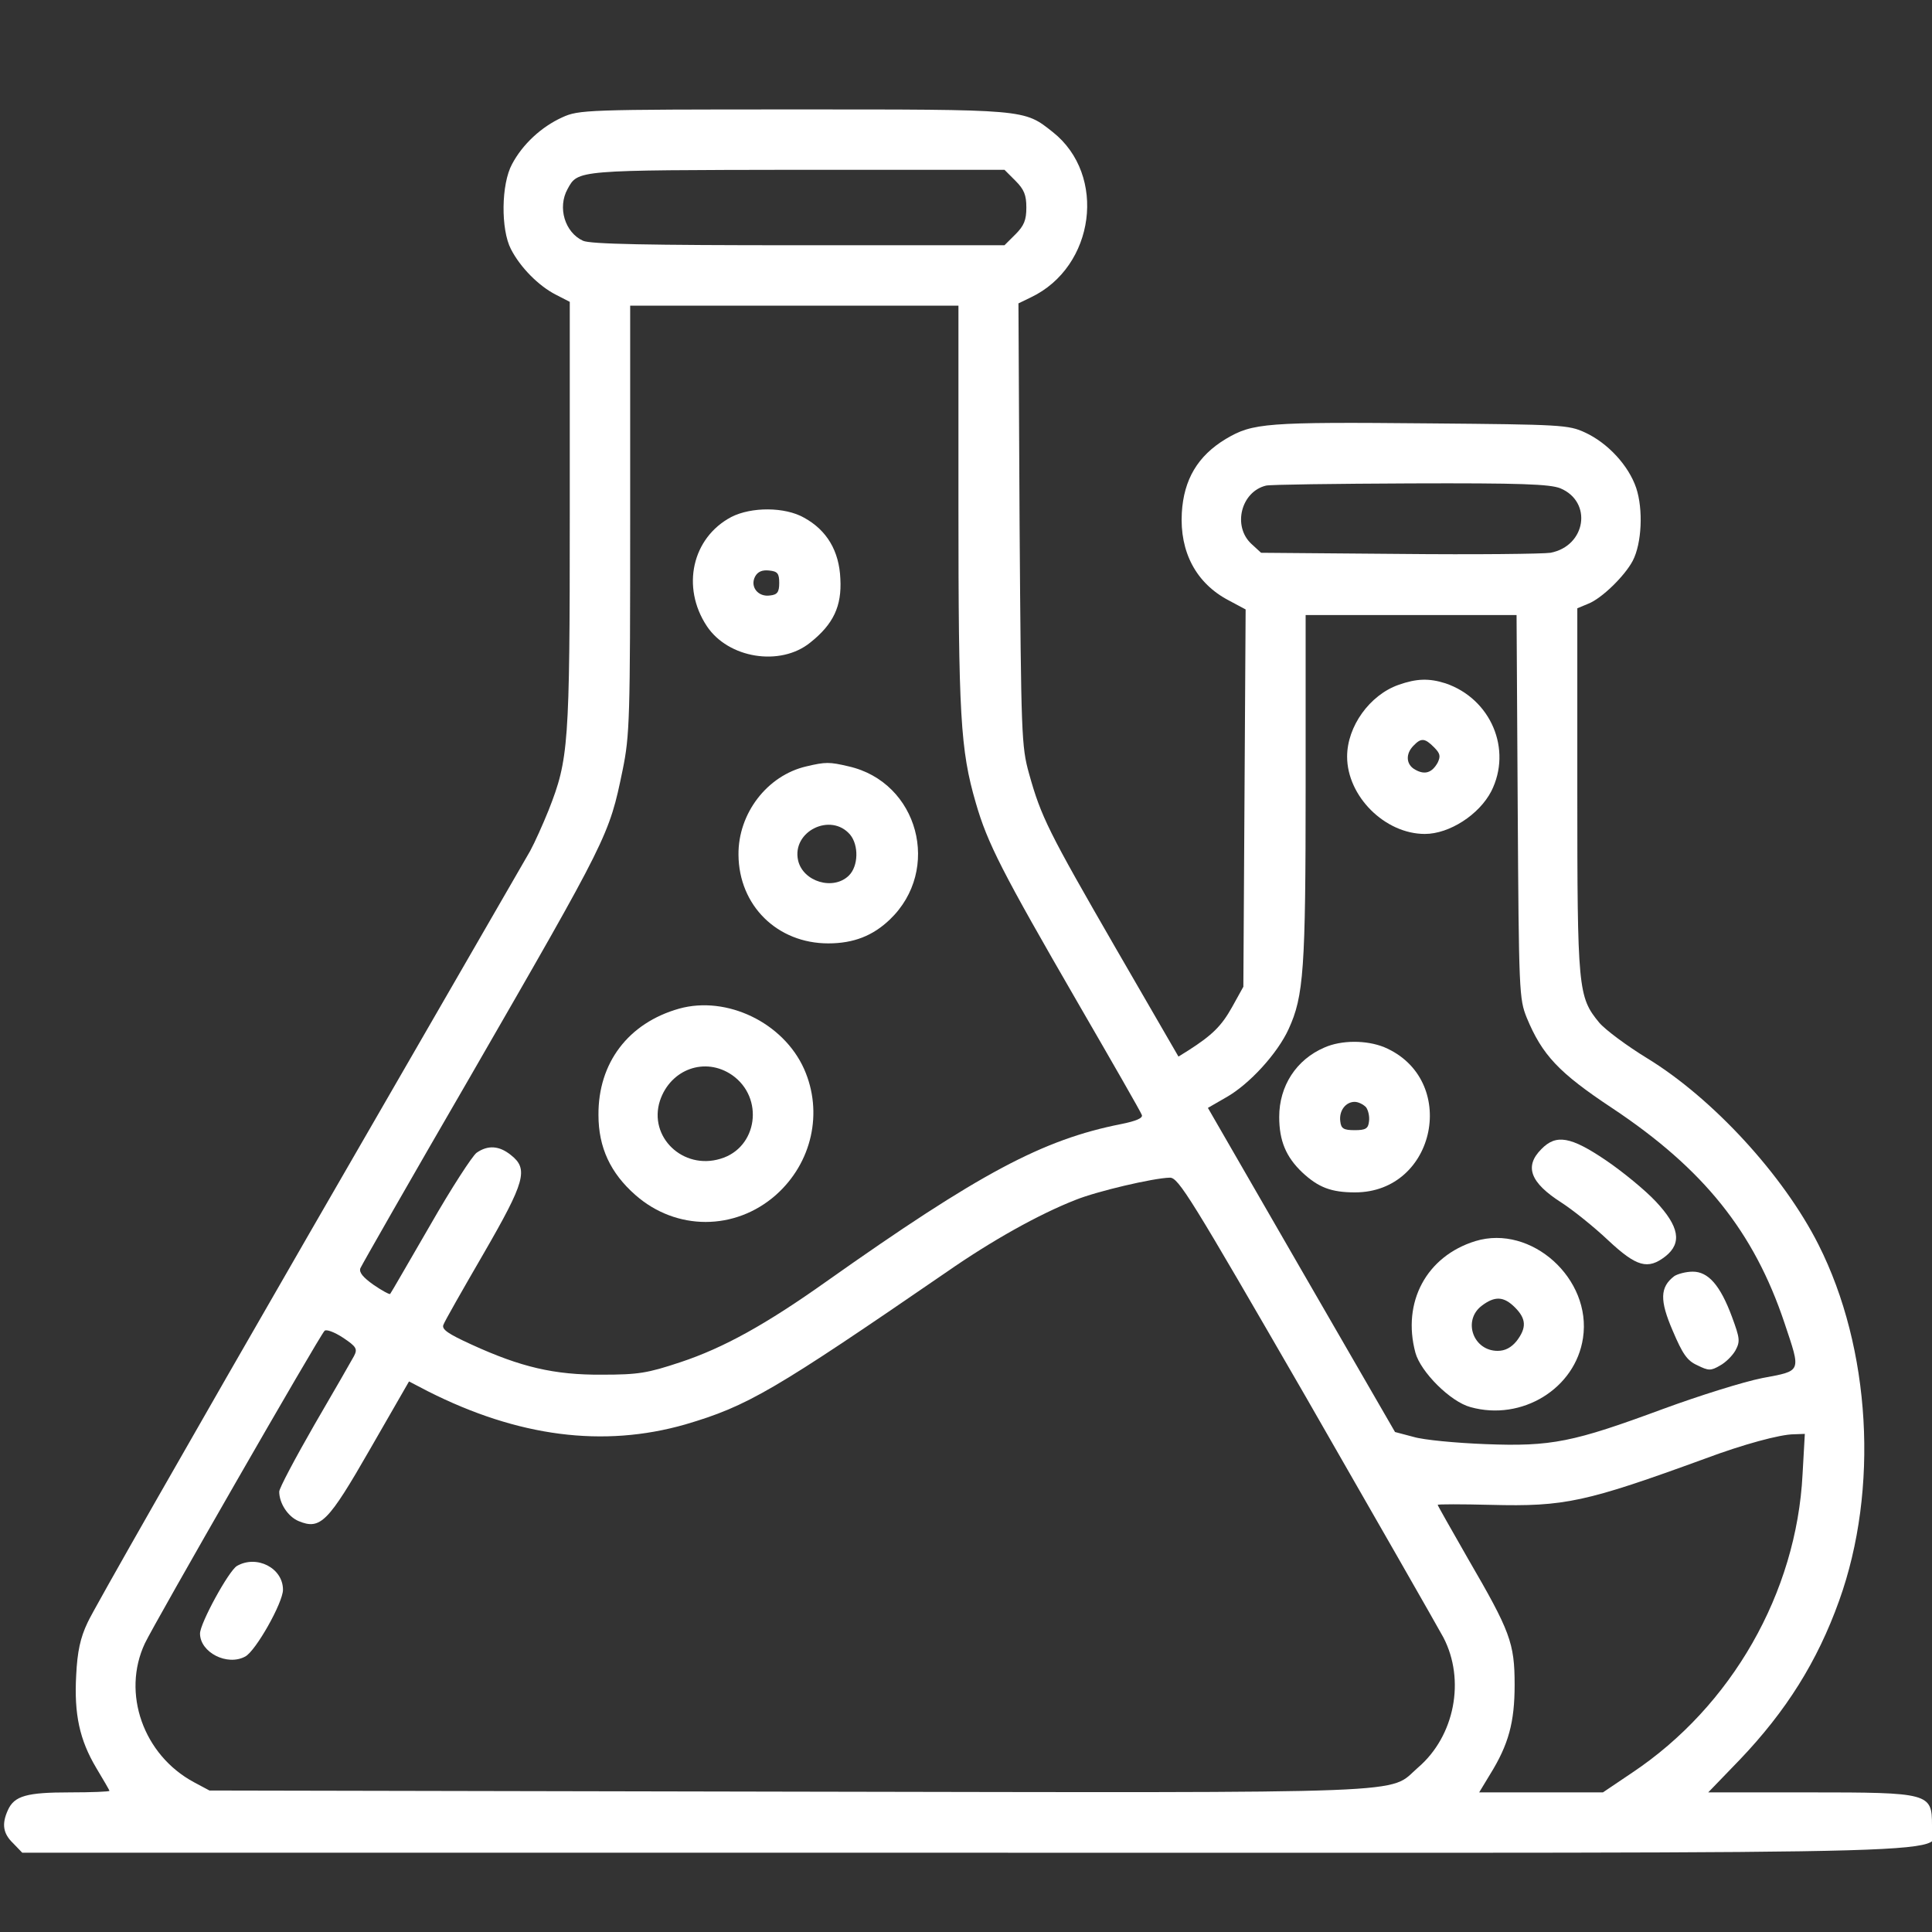
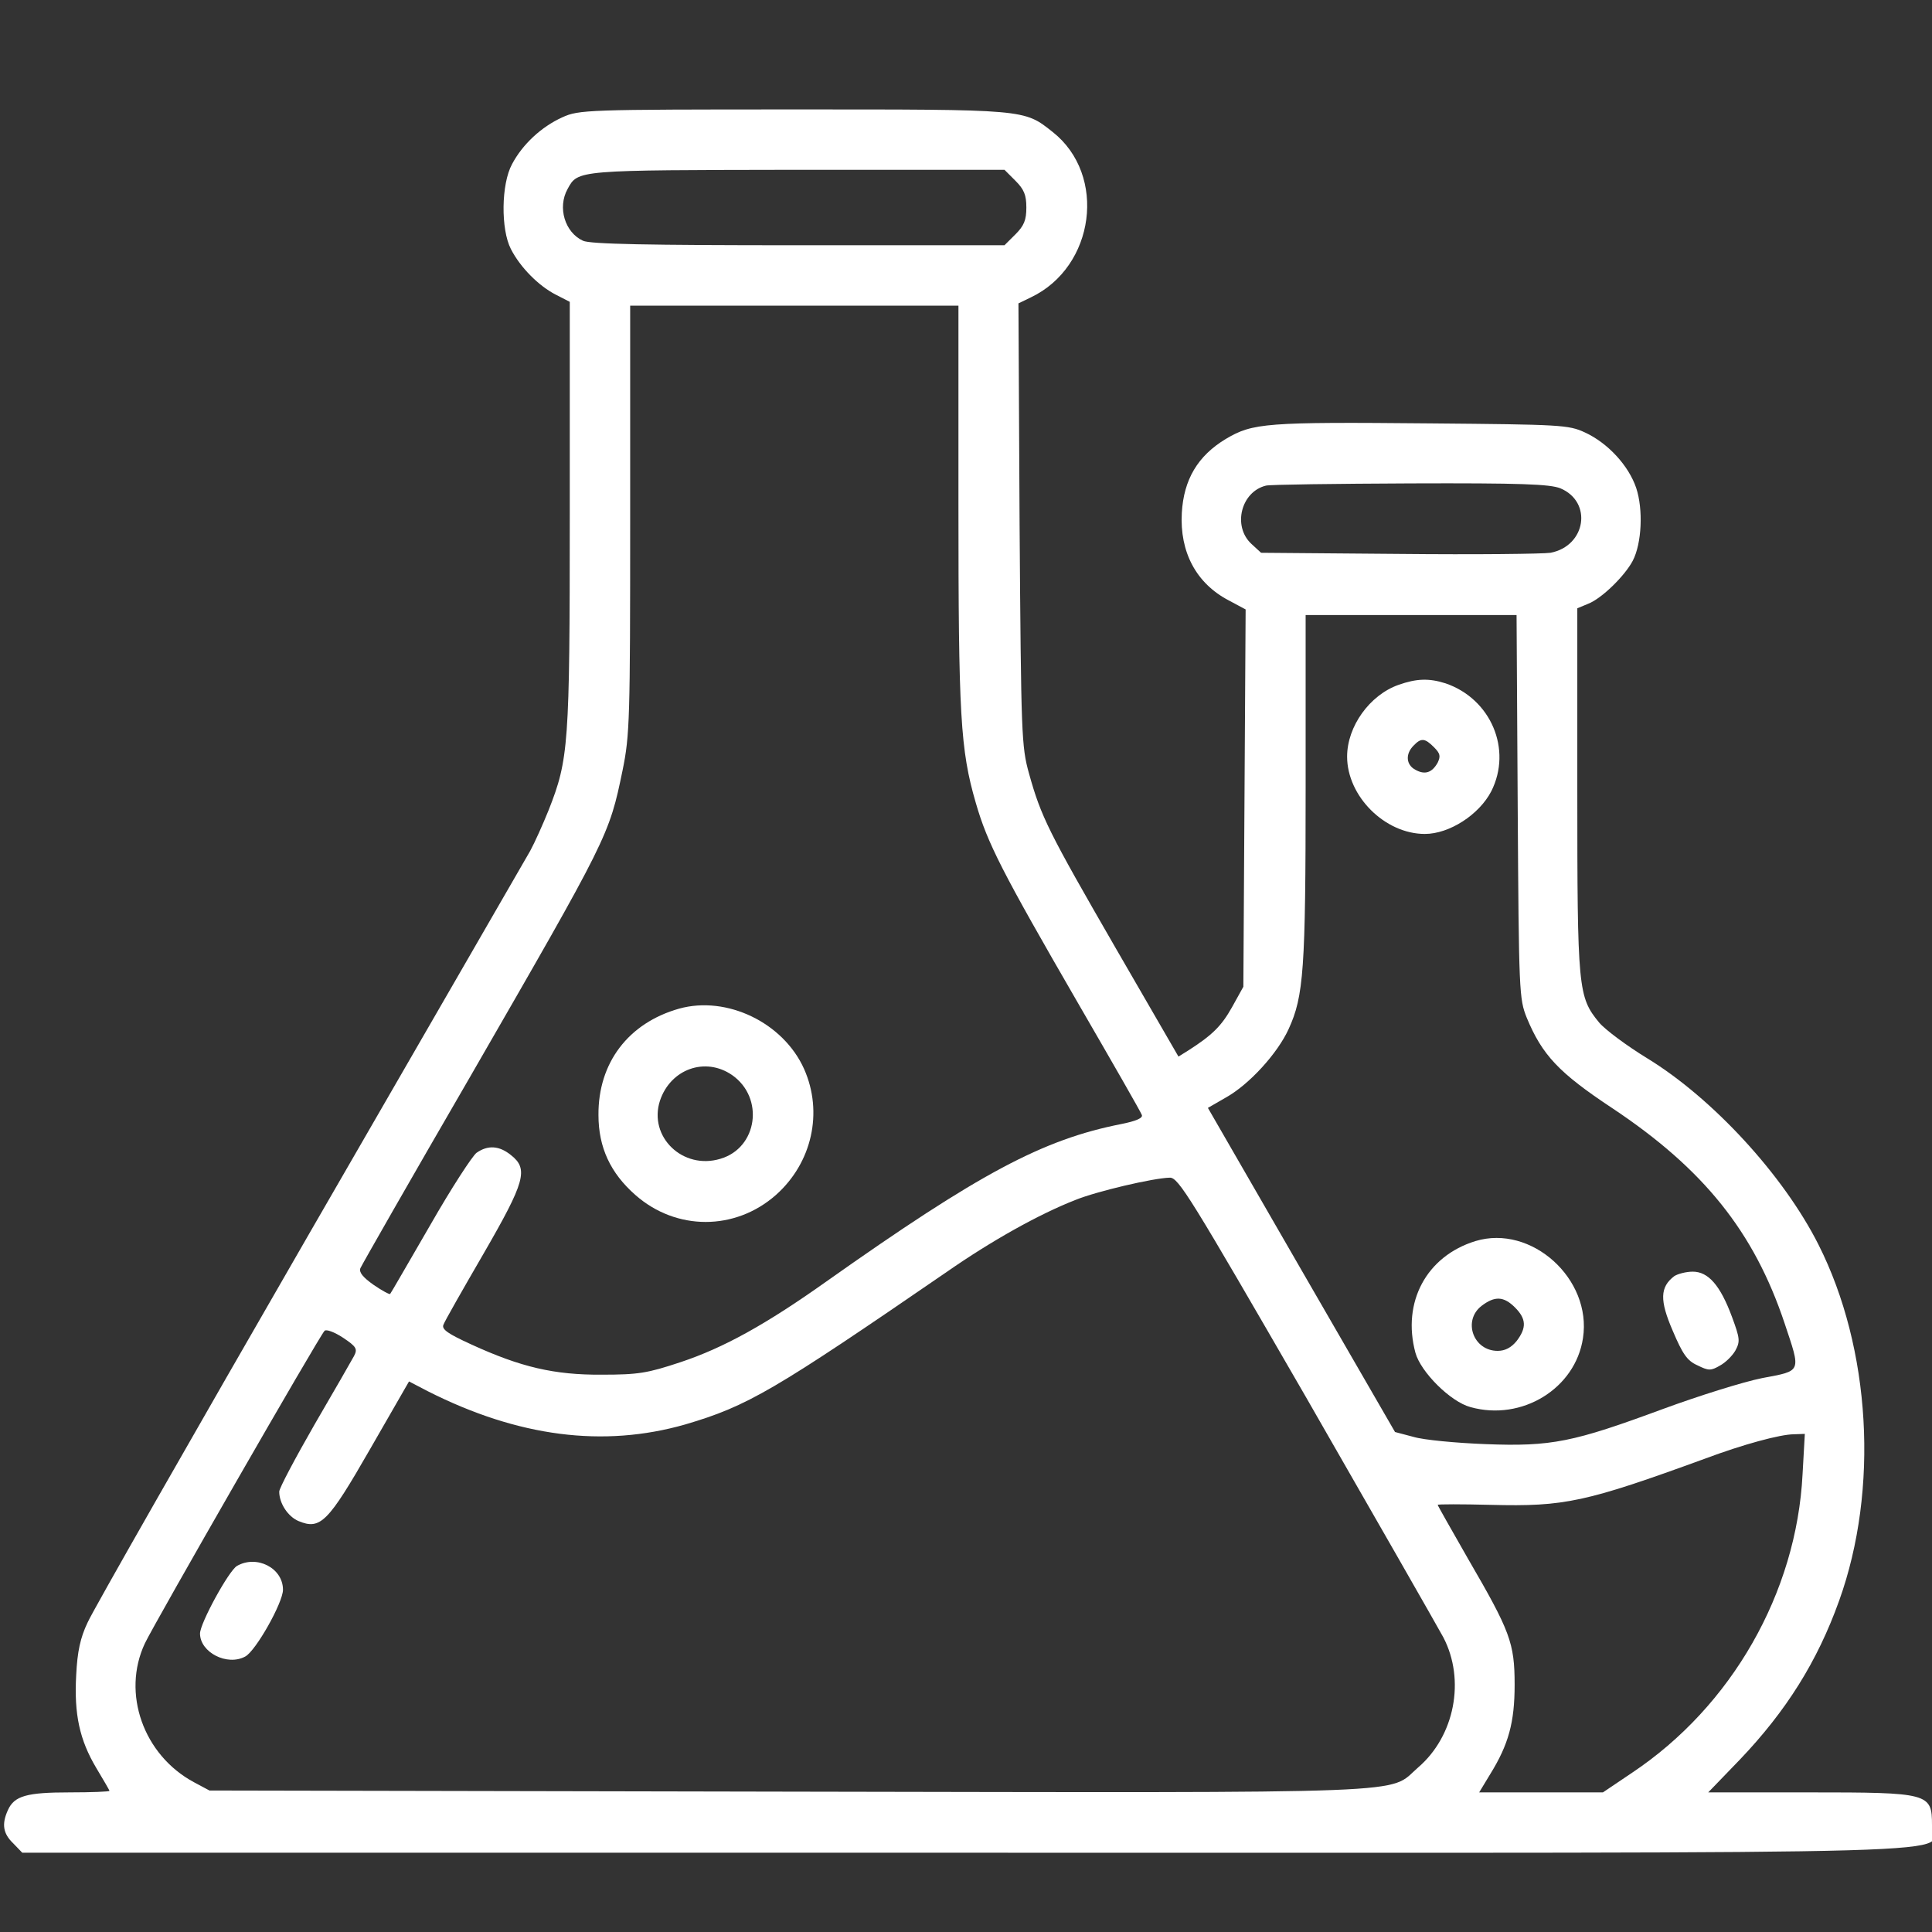
<svg xmlns="http://www.w3.org/2000/svg" width="34" height="34" viewbox="0 0 34 34" fill="none">
  <rect width="100%" height="100%" fill="#333333" stroke="none" />
  <path d="M9.895 2.065C9.529 2.231 9.197 2.537 9.011 2.889C8.819 3.241 8.812 4.037 8.991 4.383C9.157 4.708 9.483 5.034 9.782 5.186L10.027 5.312V9.058C10.027 13.122 10.007 13.361 9.655 14.257C9.556 14.503 9.41 14.829 9.33 14.975C9.244 15.121 7.497 18.155 5.439 21.715C3.387 25.274 1.627 28.355 1.541 28.555C1.414 28.82 1.361 29.066 1.341 29.478C1.302 30.168 1.401 30.62 1.693 31.111C1.82 31.324 1.926 31.503 1.926 31.516C1.926 31.53 1.614 31.543 1.229 31.543C0.471 31.543 0.252 31.603 0.139 31.855C0.027 32.101 0.053 32.267 0.232 32.439L0.392 32.605H17.047C35.693 32.605 34 32.652 34 32.121C34 31.556 33.953 31.543 31.835 31.543H30.062L30.62 30.965C31.43 30.115 31.981 29.245 32.366 28.169C33.07 26.21 32.924 23.727 32.001 21.901C31.384 20.679 30.142 19.331 28.993 18.627C28.634 18.408 28.249 18.122 28.143 17.996C27.771 17.544 27.758 17.412 27.758 13.905V10.705L27.95 10.625C28.189 10.532 28.595 10.133 28.734 9.868C28.893 9.562 28.92 8.965 28.794 8.586C28.661 8.194 28.296 7.796 27.891 7.61C27.605 7.477 27.466 7.471 25.168 7.451C22.273 7.424 22.047 7.444 21.575 7.723C21.077 8.022 20.832 8.44 20.798 9.025C20.759 9.715 21.051 10.266 21.622 10.565L21.921 10.725L21.901 14.045L21.881 17.365L21.682 17.724C21.496 18.056 21.336 18.215 20.911 18.487L20.739 18.594L19.636 16.688C18.448 14.629 18.322 14.377 18.109 13.613C17.976 13.135 17.97 12.949 17.943 9.23L17.923 5.339L18.142 5.233C19.271 4.695 19.484 3.081 18.527 2.324C18.016 1.919 18.076 1.926 13.952 1.926C10.313 1.926 10.187 1.932 9.895 2.065ZM17.87 3.181C18.023 3.334 18.062 3.433 18.062 3.652C18.062 3.871 18.023 3.971 17.87 4.124L17.677 4.316H14.052C11.389 4.316 10.386 4.296 10.26 4.237C9.941 4.091 9.808 3.652 9.988 3.327C10.173 2.988 10.134 2.995 14.032 2.988H17.677L17.87 3.181ZM16.867 8.878C16.867 12.591 16.9 13.195 17.173 14.131C17.378 14.842 17.637 15.346 18.966 17.644C19.57 18.687 20.081 19.576 20.095 19.623C20.114 19.676 19.995 19.729 19.729 19.782C18.348 20.055 17.239 20.646 14.543 22.552C13.487 23.302 12.737 23.72 11.973 23.973C11.395 24.165 11.236 24.192 10.592 24.192C9.755 24.198 9.164 24.059 8.294 23.66C7.889 23.475 7.77 23.395 7.803 23.315C7.823 23.255 8.141 22.698 8.507 22.067C9.244 20.792 9.304 20.573 8.991 20.327C8.786 20.161 8.586 20.148 8.387 20.287C8.314 20.34 7.942 20.911 7.57 21.562C7.192 22.213 6.88 22.757 6.866 22.771C6.853 22.784 6.72 22.711 6.574 22.611C6.388 22.479 6.315 22.392 6.342 22.319C6.368 22.259 7.232 20.745 8.268 18.959C10.711 14.722 10.718 14.709 10.957 13.553C11.083 12.936 11.09 12.65 11.09 9.137V5.379H13.979H16.867V8.878ZM27.459 8.593C28.03 8.832 27.911 9.609 27.286 9.728C27.16 9.748 25.965 9.762 24.623 9.748L22.193 9.728L22.02 9.569C21.688 9.257 21.841 8.653 22.279 8.546C22.352 8.527 23.494 8.513 24.823 8.507C26.762 8.5 27.273 8.52 27.459 8.593ZM26.709 14.191C26.729 17.465 26.735 17.578 26.868 17.91C27.14 18.567 27.432 18.879 28.375 19.503C29.982 20.573 30.866 21.675 31.404 23.282C31.696 24.159 31.716 24.119 31.012 24.252C30.68 24.318 29.896 24.564 29.265 24.796C27.685 25.38 27.306 25.46 26.137 25.414C25.626 25.394 25.055 25.341 24.876 25.287L24.55 25.201L22.904 22.352L21.257 19.497L21.569 19.317C21.987 19.085 22.485 18.534 22.678 18.109C22.943 17.531 22.977 17.066 22.977 13.859V10.824H24.836H26.689L26.709 14.191ZM22.977 24.577C24.198 26.702 25.288 28.608 25.4 28.814C25.792 29.564 25.6 30.553 24.956 31.105C24.411 31.576 25.181 31.55 13.879 31.53L3.686 31.51L3.413 31.364C2.523 30.886 2.138 29.796 2.55 28.92C2.716 28.568 5.618 23.514 5.711 23.421C5.738 23.388 5.884 23.441 6.036 23.541C6.275 23.7 6.295 23.74 6.229 23.866C6.189 23.939 5.877 24.484 5.532 25.075C5.193 25.666 4.914 26.191 4.914 26.25C4.914 26.456 5.067 26.689 5.253 26.768C5.638 26.928 5.771 26.795 6.514 25.5L7.198 24.311L7.53 24.484C9.118 25.287 10.618 25.48 12.059 25.068C13.162 24.743 13.613 24.477 16.668 22.379C17.452 21.834 18.282 21.369 18.926 21.117C19.304 20.964 20.294 20.732 20.586 20.725C20.739 20.719 20.958 21.084 22.977 24.577ZM31.722 25.945C31.616 28.03 30.474 30.029 28.721 31.198L28.209 31.543H27.12H26.031L26.224 31.224C26.549 30.7 26.655 30.308 26.655 29.65C26.655 28.913 26.576 28.707 25.839 27.439C25.547 26.928 25.301 26.496 25.301 26.483C25.301 26.47 25.719 26.47 26.237 26.483C27.539 26.516 27.904 26.436 30.016 25.666C30.673 25.42 31.331 25.241 31.57 25.241L31.762 25.234L31.722 25.945Z" fill="white" />
-   <path d="M12.87 9.098C12.179 9.463 11.986 10.333 12.438 11.017C12.816 11.588 13.733 11.734 14.258 11.309C14.669 10.983 14.815 10.665 14.789 10.187C14.769 9.695 14.55 9.33 14.151 9.111C13.813 8.918 13.222 8.918 12.87 9.098ZM13.713 10.26C13.713 10.419 13.68 10.466 13.554 10.479C13.341 10.512 13.195 10.326 13.288 10.147C13.335 10.06 13.414 10.027 13.534 10.04C13.686 10.054 13.713 10.094 13.713 10.26Z" fill="white" />
-   <path d="M14.191 13.487C13.5 13.646 12.989 14.317 12.996 15.041C13.002 15.938 13.68 16.602 14.576 16.602C15.021 16.602 15.36 16.469 15.659 16.183C16.575 15.307 16.163 13.766 14.935 13.487C14.596 13.407 14.53 13.407 14.191 13.487ZM14.961 14.689C15.114 14.875 15.107 15.24 14.941 15.406C14.669 15.678 14.131 15.519 14.045 15.141C13.932 14.629 14.623 14.291 14.961 14.689Z" fill="white" />
  <path d="M11.953 17.75C11.056 18.003 10.525 18.706 10.532 19.623C10.532 20.194 10.744 20.646 11.183 21.031C11.9 21.662 12.936 21.662 13.653 21.031C14.29 20.466 14.49 19.576 14.151 18.813C13.786 17.996 12.79 17.518 11.953 17.75ZM12.883 18.919C13.454 19.317 13.334 20.201 12.677 20.393C12.019 20.593 11.408 20.008 11.614 19.371C11.8 18.813 12.411 18.594 12.883 18.919Z" fill="white" />
  <path d="M24.61 12.053C24.105 12.232 23.707 12.783 23.707 13.315C23.707 14.012 24.371 14.676 25.075 14.676C25.507 14.676 26.031 14.337 26.244 13.925C26.616 13.188 26.237 12.298 25.44 12.026C25.148 11.933 24.929 11.94 24.61 12.053ZM25.234 13.148C25.347 13.261 25.354 13.308 25.301 13.421C25.201 13.6 25.075 13.64 24.909 13.547C24.743 13.46 24.73 13.268 24.876 13.122C25.009 12.982 25.075 12.989 25.234 13.148Z" fill="white" />
-   <path d="M23.309 18.434C22.811 18.647 22.512 19.112 22.512 19.656C22.512 20.075 22.631 20.36 22.917 20.632C23.202 20.898 23.428 20.984 23.846 20.984C25.281 20.984 25.679 18.985 24.358 18.428C24.046 18.302 23.607 18.302 23.309 18.434ZM24.039 19.484C24.079 19.537 24.105 19.65 24.092 19.736C24.079 19.862 24.032 19.889 23.84 19.889C23.647 19.889 23.601 19.862 23.587 19.736C23.561 19.55 23.68 19.391 23.84 19.391C23.906 19.391 23.993 19.437 24.039 19.484Z" fill="white" />
-   <path d="M27.127 20.221C26.821 20.526 26.928 20.812 27.479 21.164C27.685 21.297 28.056 21.595 28.302 21.828C28.8 22.293 29 22.352 29.312 22.107C29.604 21.874 29.551 21.582 29.139 21.144C28.953 20.945 28.555 20.619 28.262 20.42C27.645 20.002 27.386 19.955 27.127 20.221Z" fill="white" />
  <path d="M25.965 21.841C25.102 22.107 24.67 22.917 24.909 23.806C25.002 24.145 25.527 24.67 25.879 24.763C26.782 25.015 27.725 24.437 27.858 23.547C28.017 22.505 26.948 21.542 25.965 21.841ZM26.662 23.01C26.861 23.209 26.868 23.368 26.689 23.601C26.596 23.714 26.489 23.773 26.357 23.773C25.925 23.773 25.739 23.242 26.071 22.983C26.304 22.804 26.463 22.81 26.662 23.01Z" fill="white" />
  <path d="M29.464 22.458C29.212 22.651 29.205 22.883 29.438 23.421C29.61 23.826 29.69 23.946 29.869 24.026C30.069 24.125 30.108 24.125 30.268 24.032C30.367 23.979 30.487 23.86 30.54 23.767C30.626 23.607 30.62 23.554 30.48 23.175C30.274 22.618 30.062 22.379 29.79 22.379C29.67 22.379 29.524 22.419 29.464 22.458Z" fill="white" />
  <path d="M4.17 27.558C4.024 27.645 3.52 28.568 3.52 28.747C3.52 29.079 3.998 29.325 4.316 29.152C4.502 29.053 4.98 28.203 4.98 27.977C4.98 27.592 4.516 27.359 4.17 27.558Z" fill="white" />
</svg>